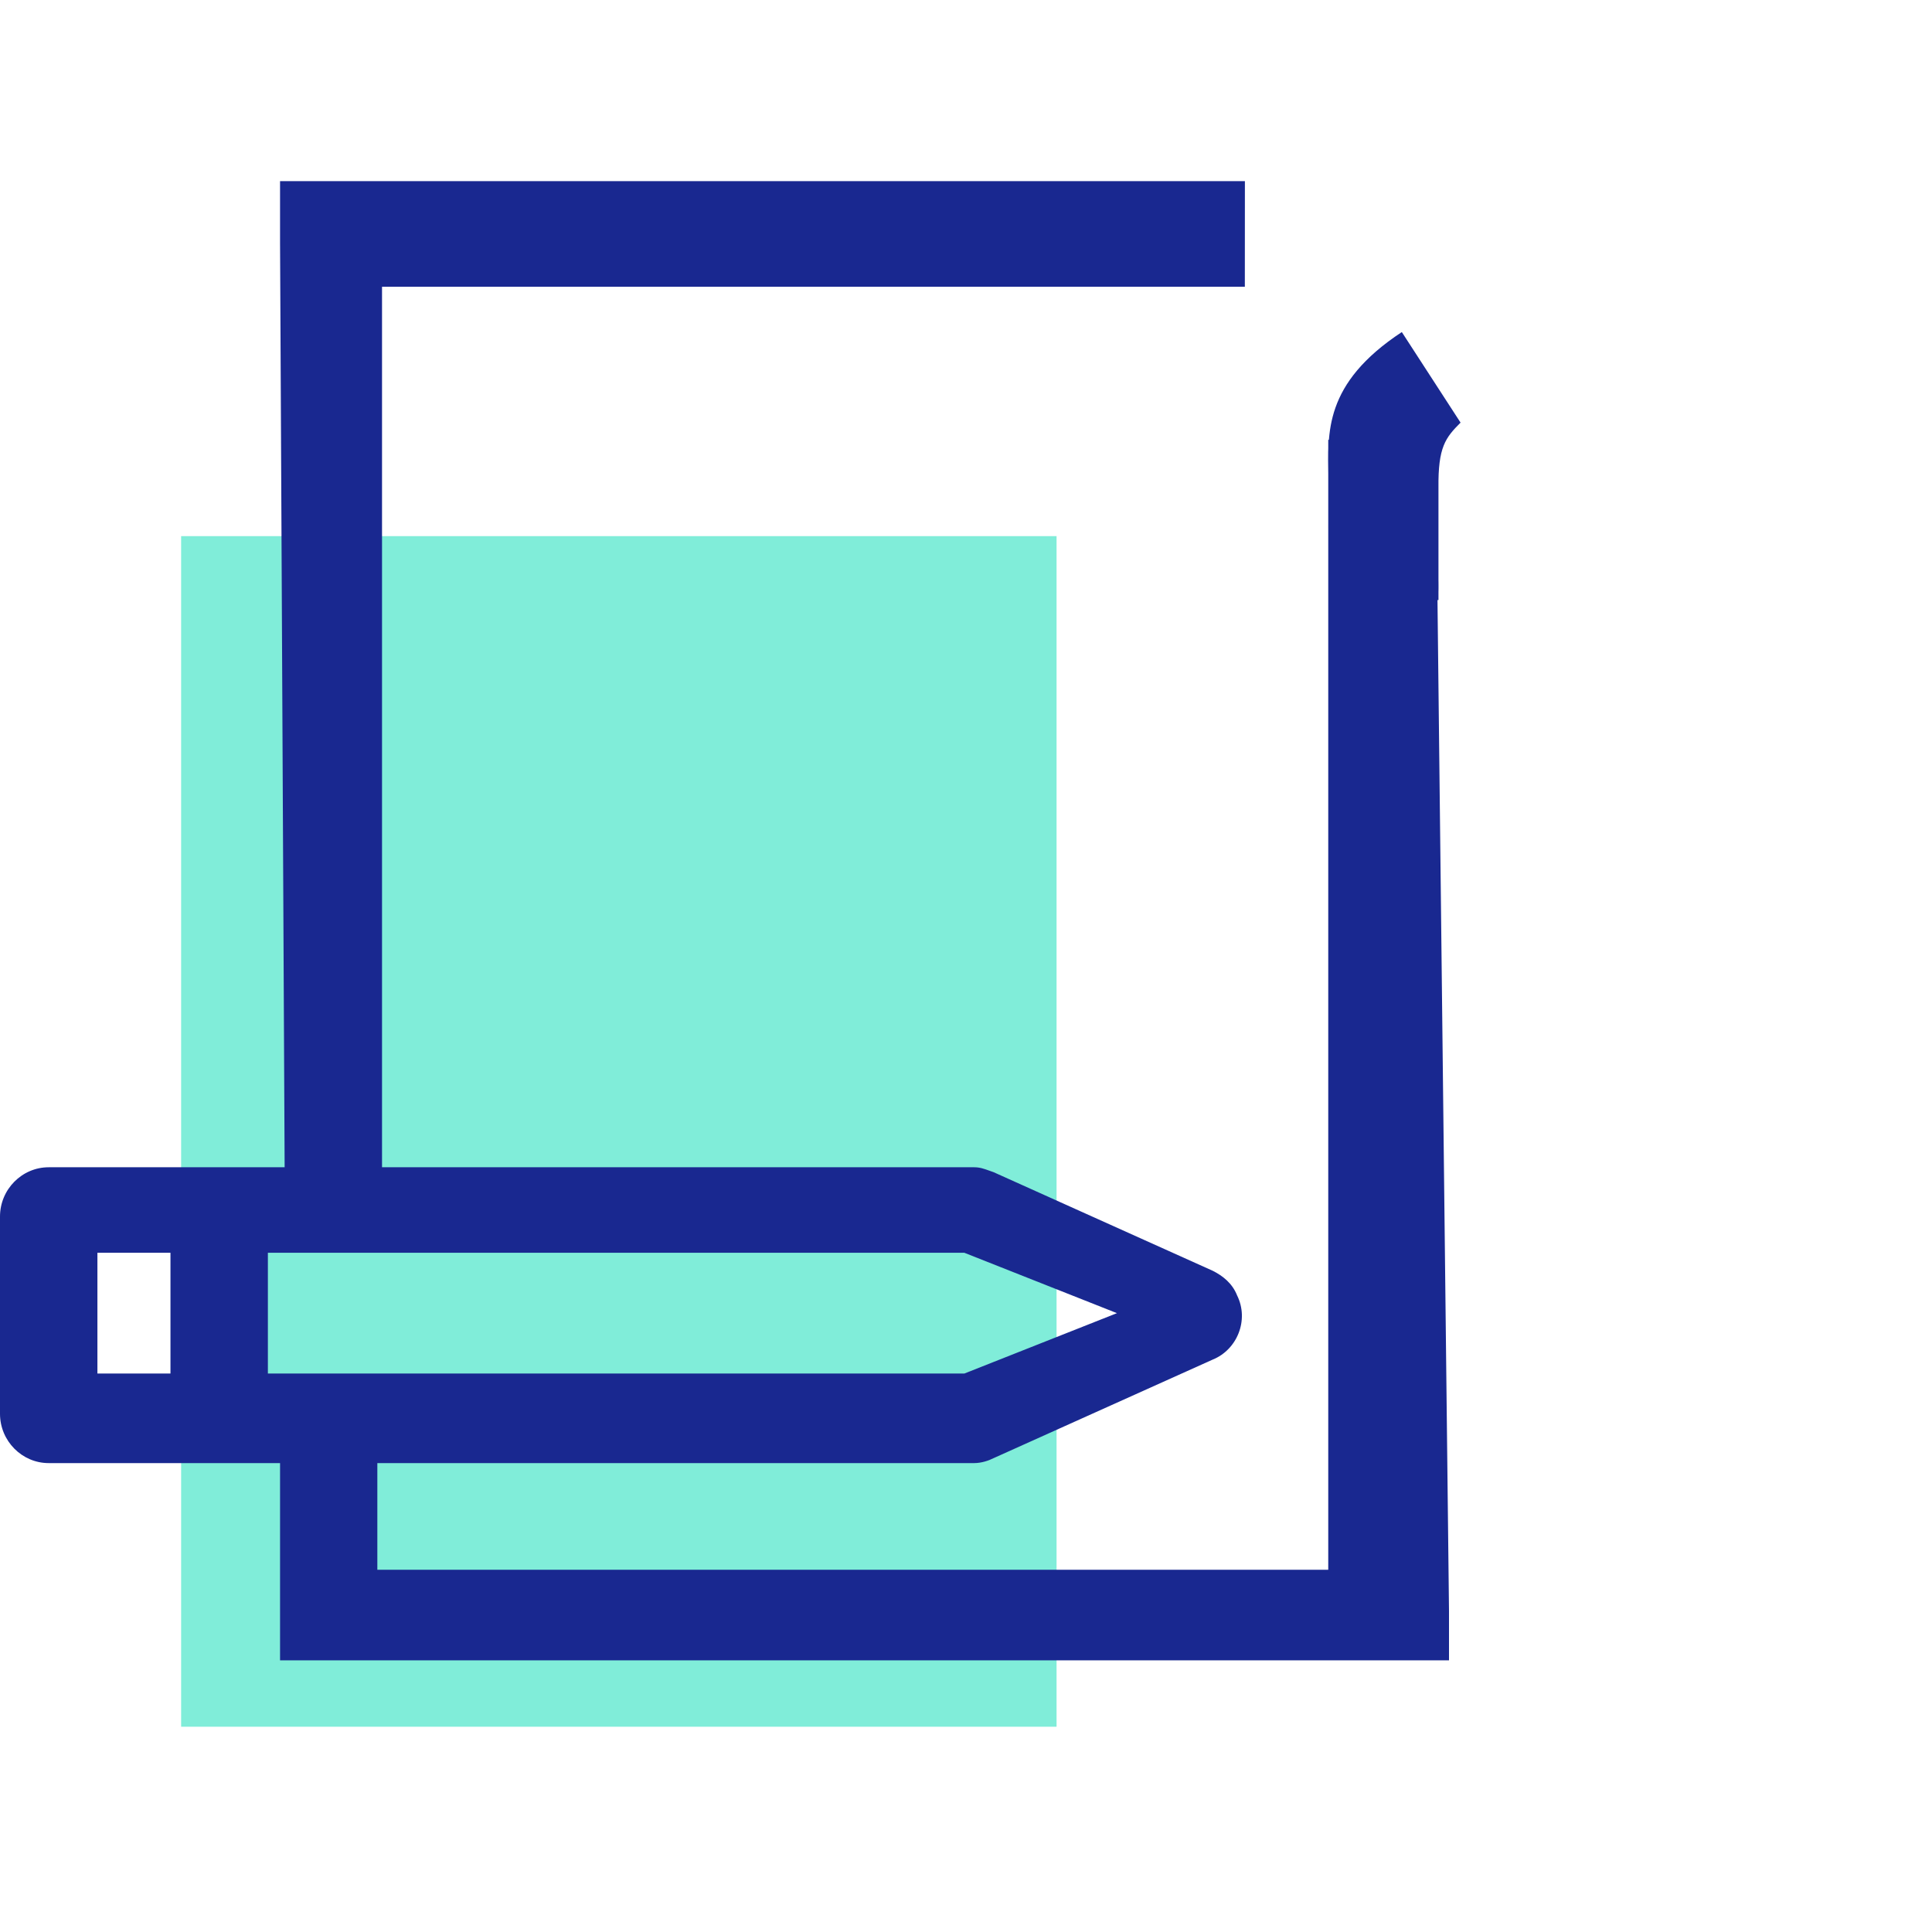
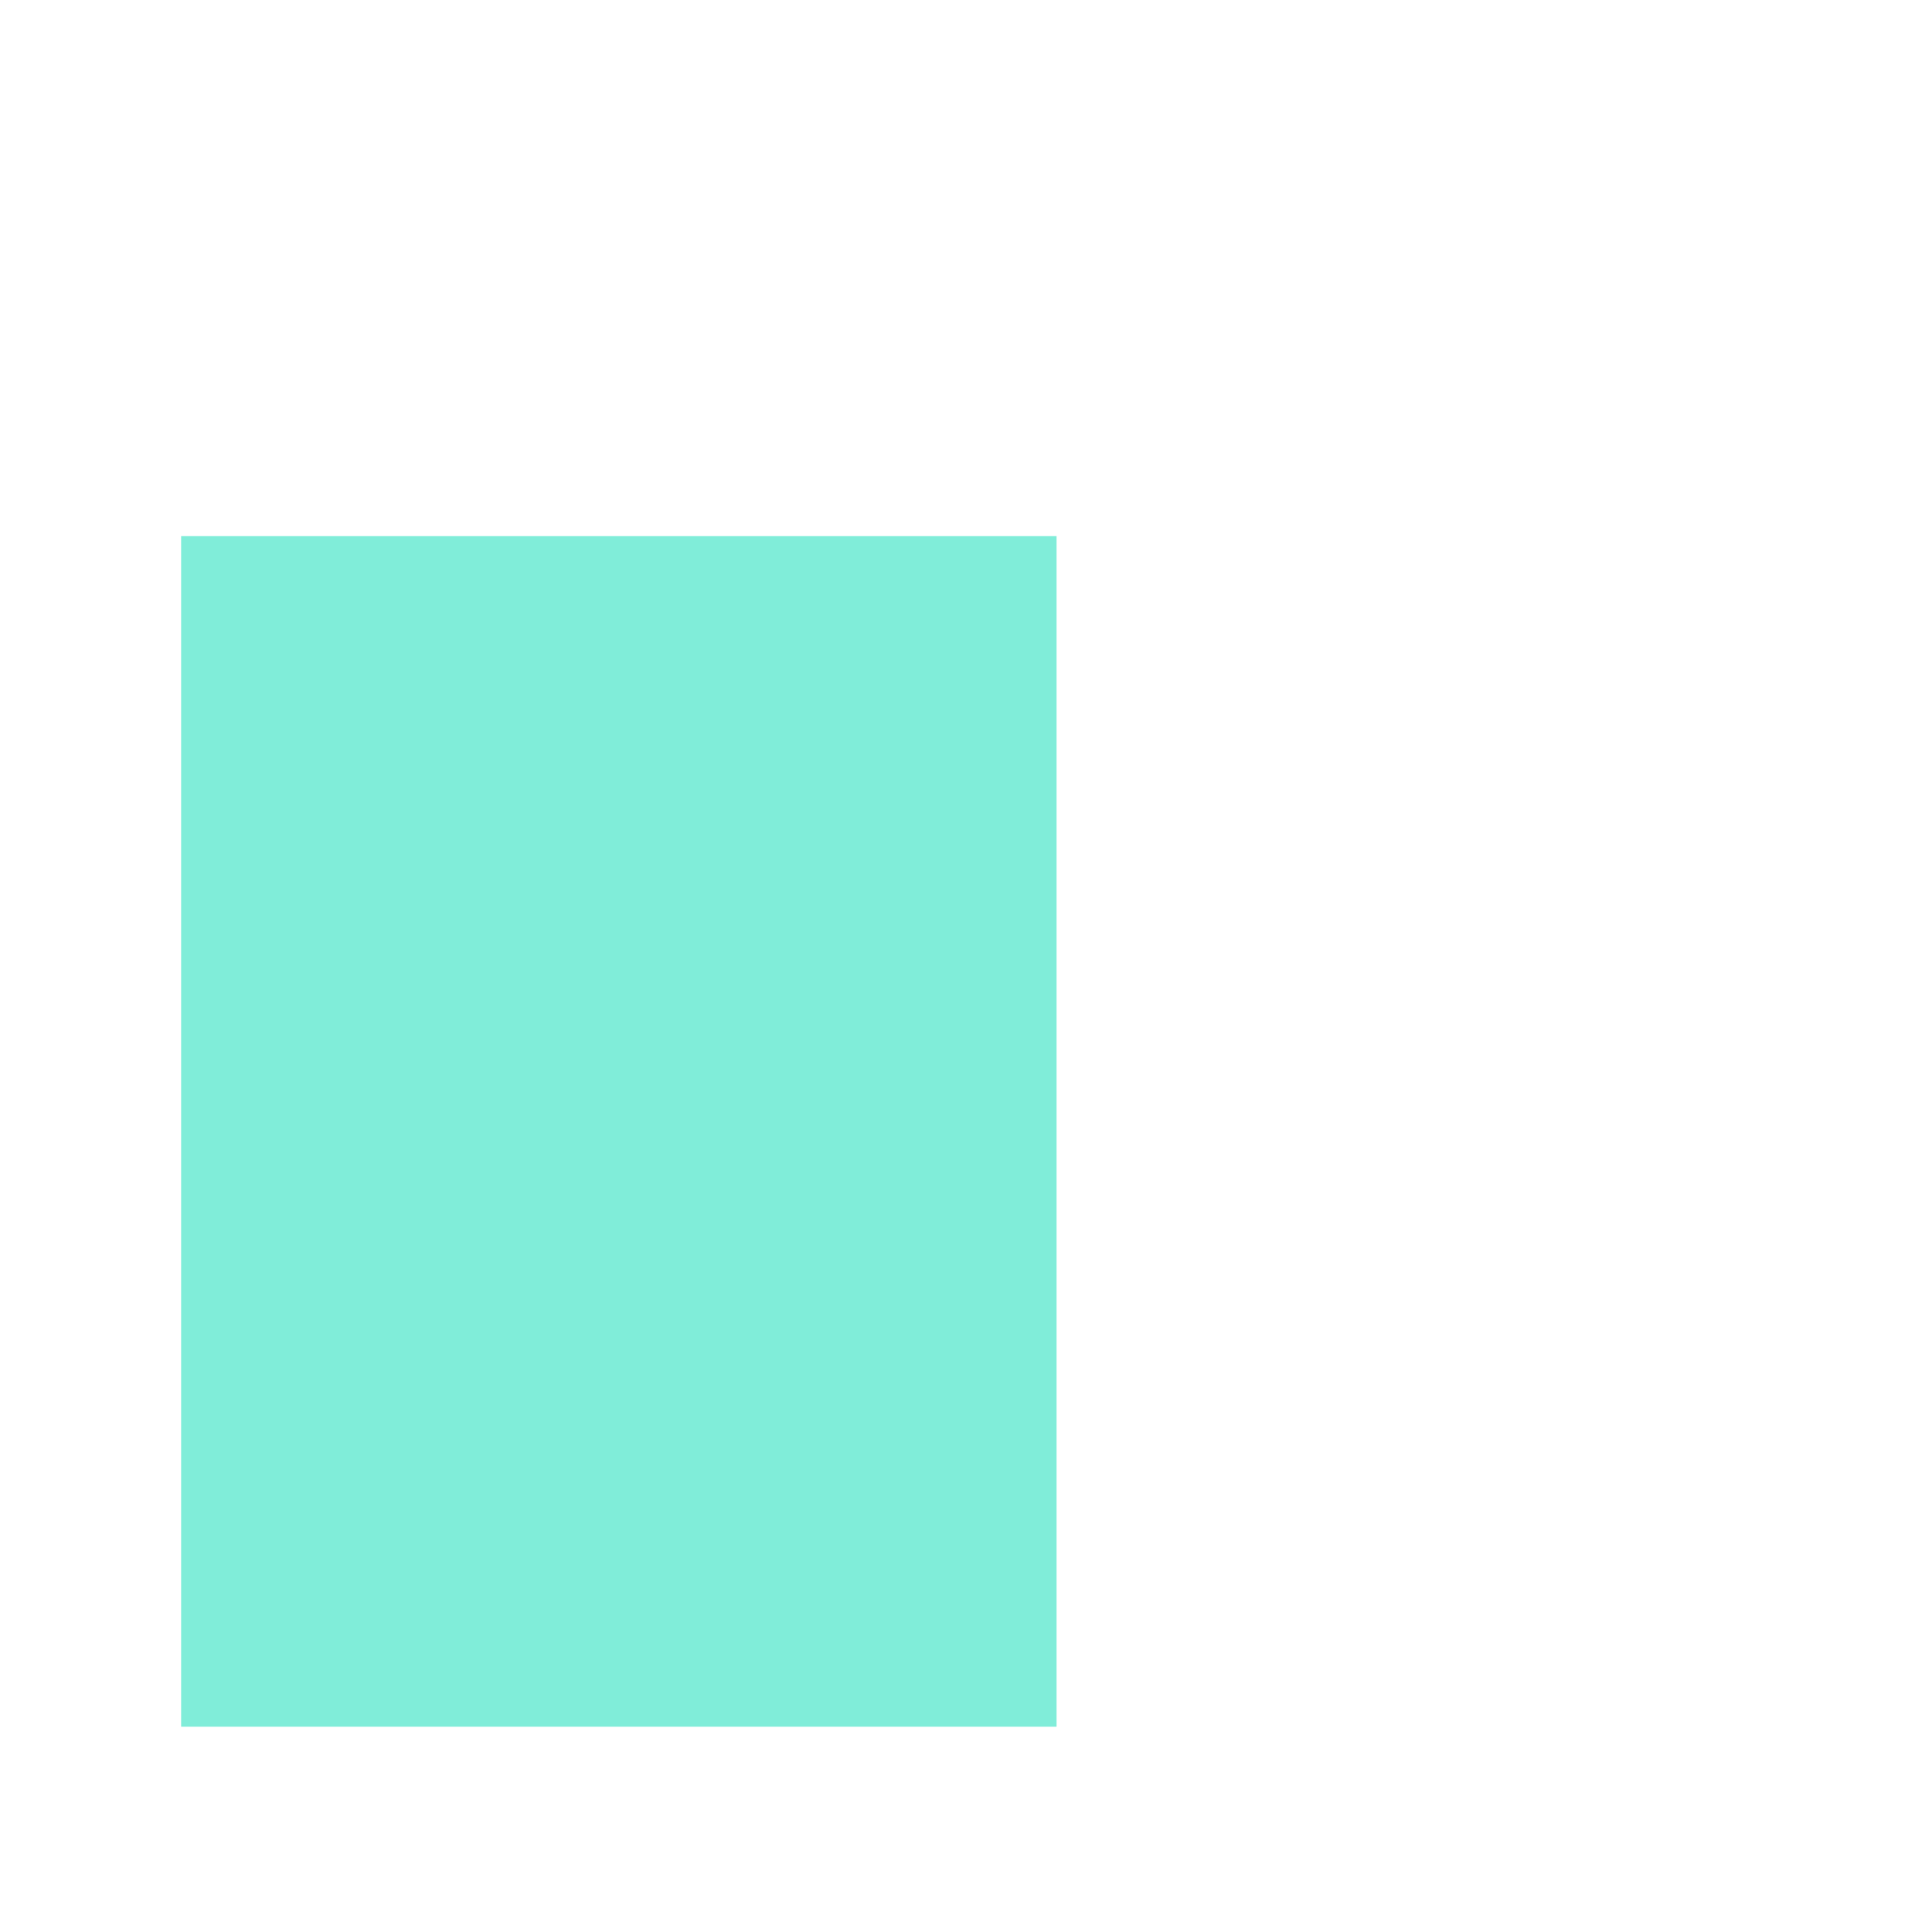
<svg xmlns="http://www.w3.org/2000/svg" width="64" height="64" viewBox="0 0 64 64" fill="none">
  <g clip-path="url(#clip0_6074_83218)">
-     <path d="M47.651 19.878H44.008C44.008 19.146 44.013 18.585 44.008 18.097C44.003 17.635 44.008 17.215 44.008 16.836C44.008 16.68 44.008 15.97 44.008 15.81C43.988 14.351 43.837 12.713 46.437 11L48.383 14C47.883 14.5 47.636 14.809 47.651 16.16C47.651 16.336 47.651 16.828 47.651 17C47.651 17.362 47.651 19.47 47.651 19.47C47.651 18.721 47.656 19.971 47.651 19.47V19.878Z" fill="#192890" />
    <rect x="6" y="17.76" width="29" height="39.44" fill="#80EDD9" />
-     <path fill-rule="evenodd" clip-rule="evenodd" d="M44 14.569V52H12.5V48.467L32.269 48.467C32.511 48.467 32.753 48.385 32.914 48.303L40.175 45.037C40.981 44.71 41.385 43.73 40.981 42.913C40.82 42.505 40.498 42.26 40.175 42.097L32.914 38.83C32.864 38.813 32.817 38.796 32.772 38.78C32.601 38.718 32.46 38.667 32.269 38.667H12.655V9.5H41.237L41.239 6H11.294H9.277V8.042L9.429 38.667H1.613C0.726 38.667 0 39.402 0 40.3V46.833C0 47.732 0.726 48.467 1.613 48.467L9.277 48.467V53.367V55L11.294 55H45.58L48 55V53.367L47.558 14.571L44 14.569ZM5.647 41.5H3.227V45.5H5.647V41.5ZM8.874 41.5V45.5H31.946L37 43.5L31.946 41.5H8.874Z" fill="#192890" />
  </g>
  <defs>
    <clipPath id="clip0_6074_83218">
      <rect width="64" height="64" fill="white" />
    </clipPath>
  </defs>
</svg>